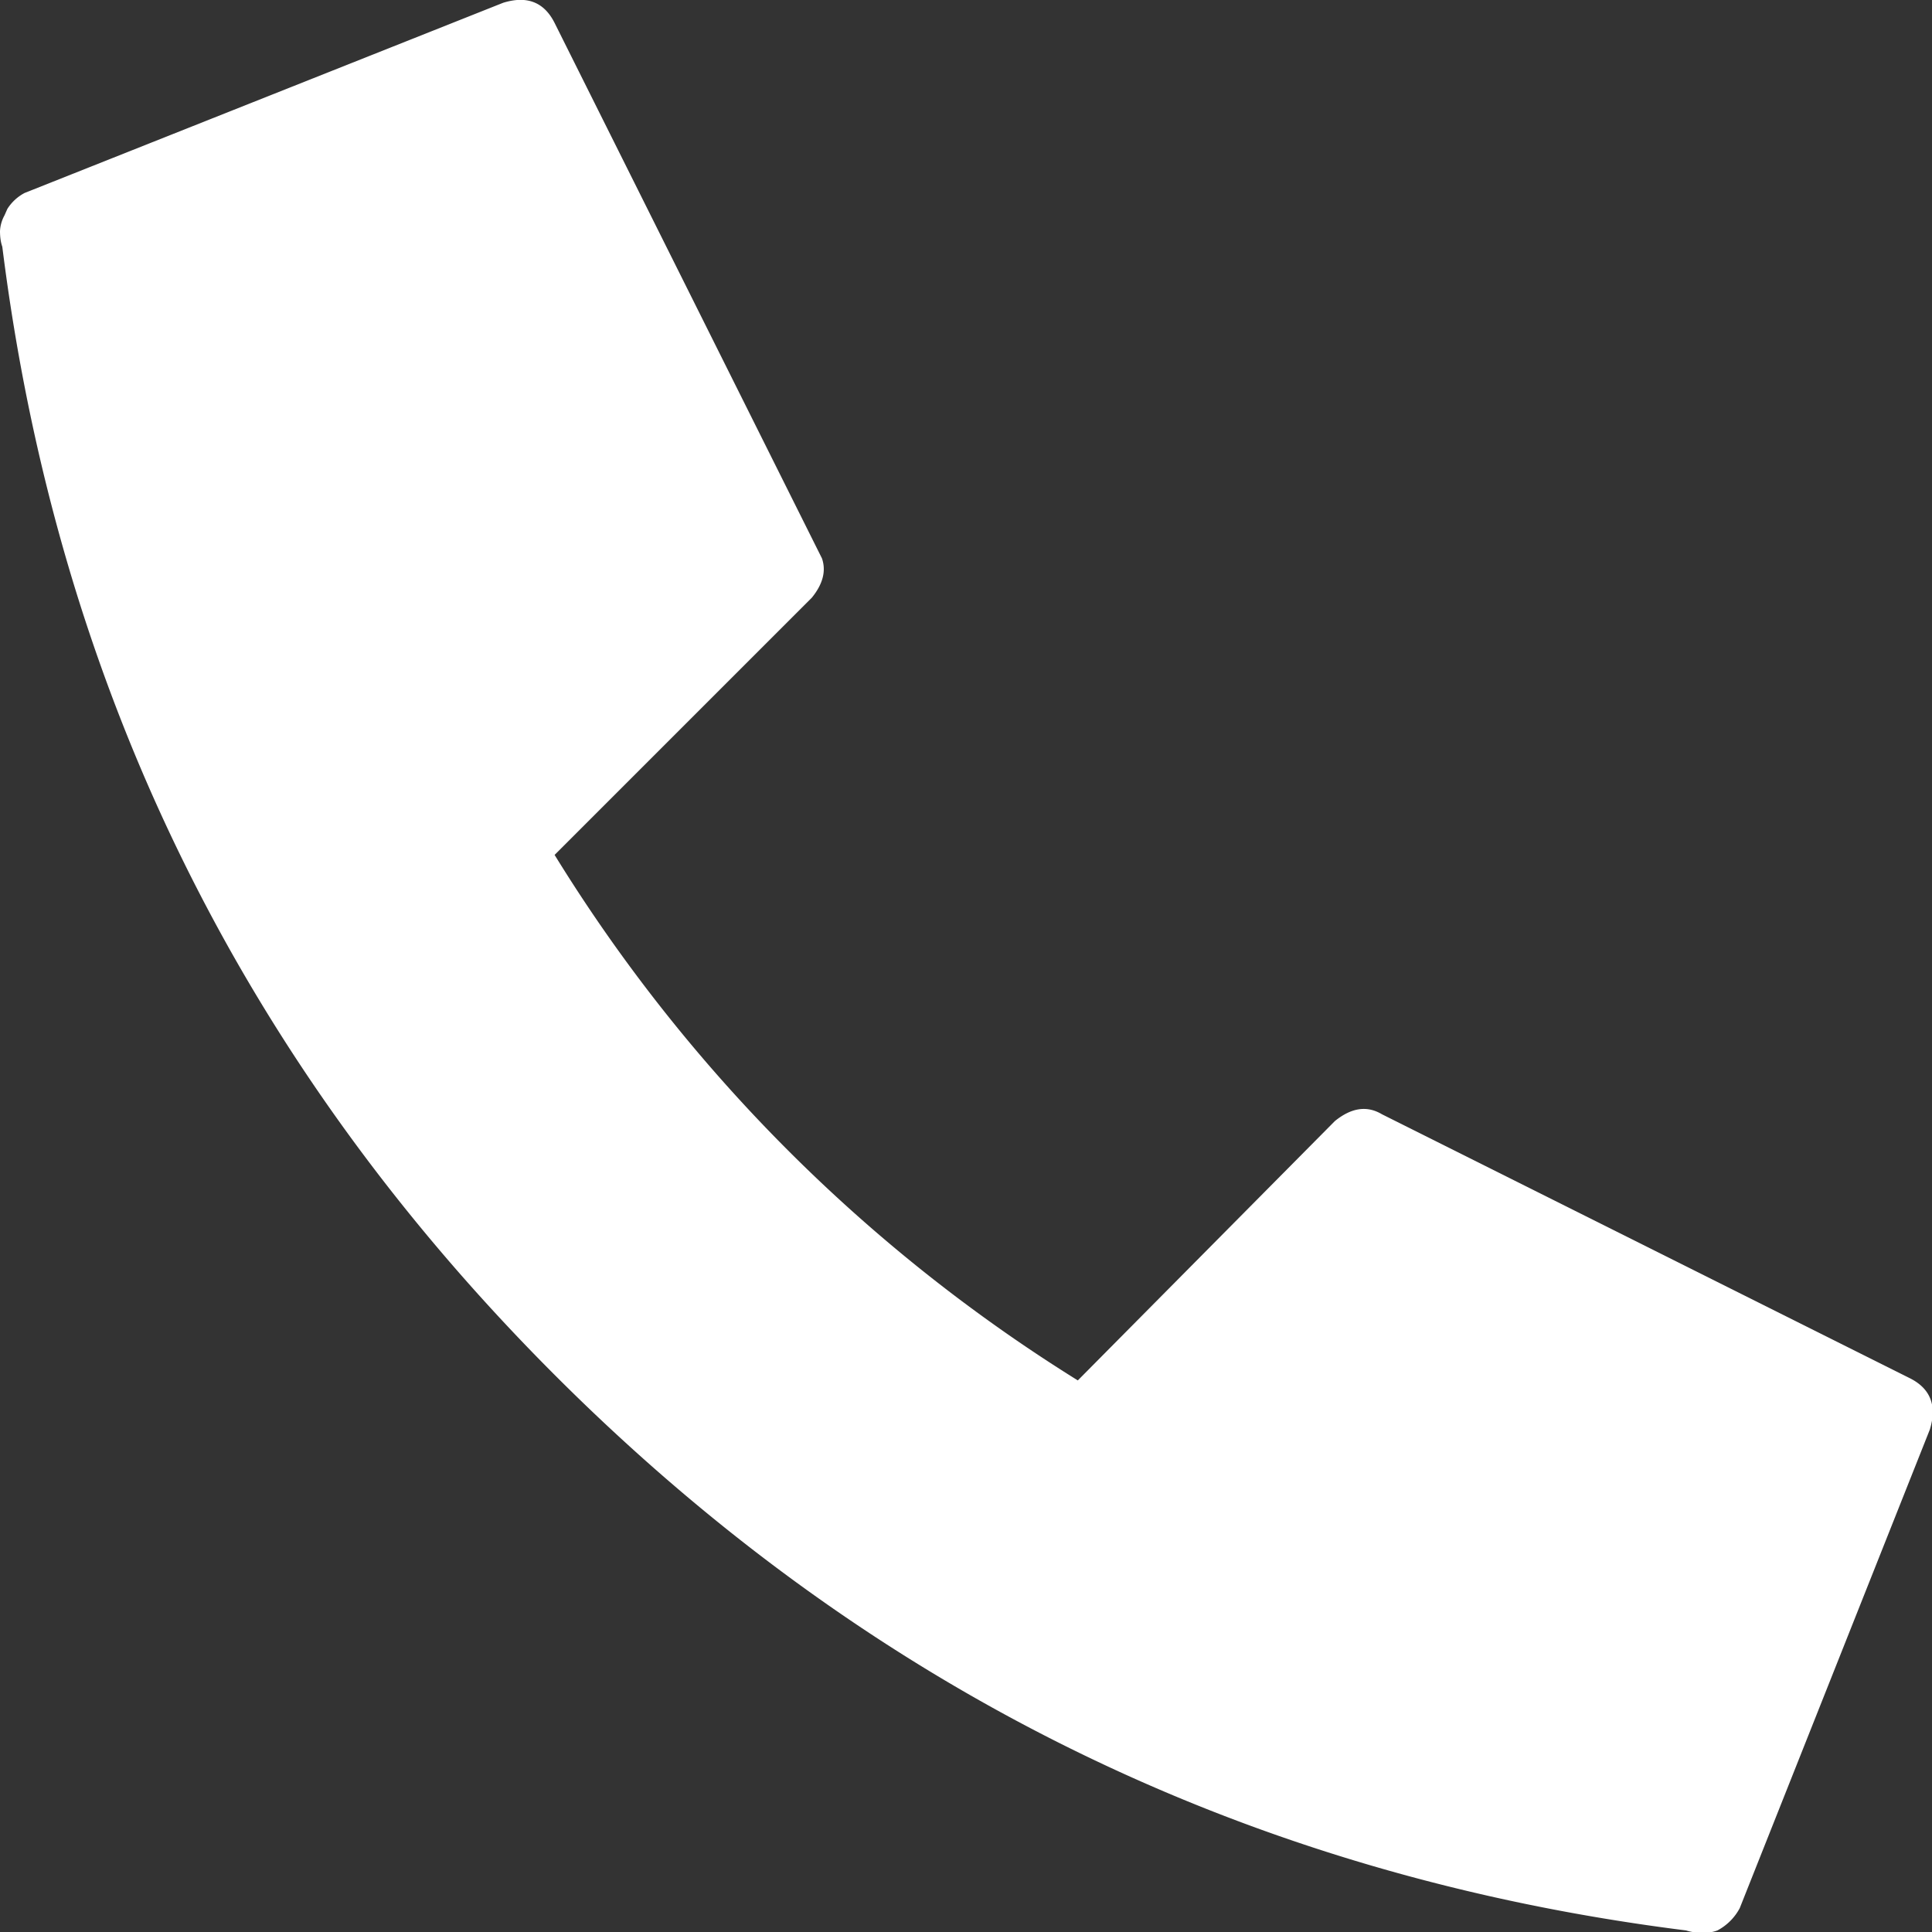
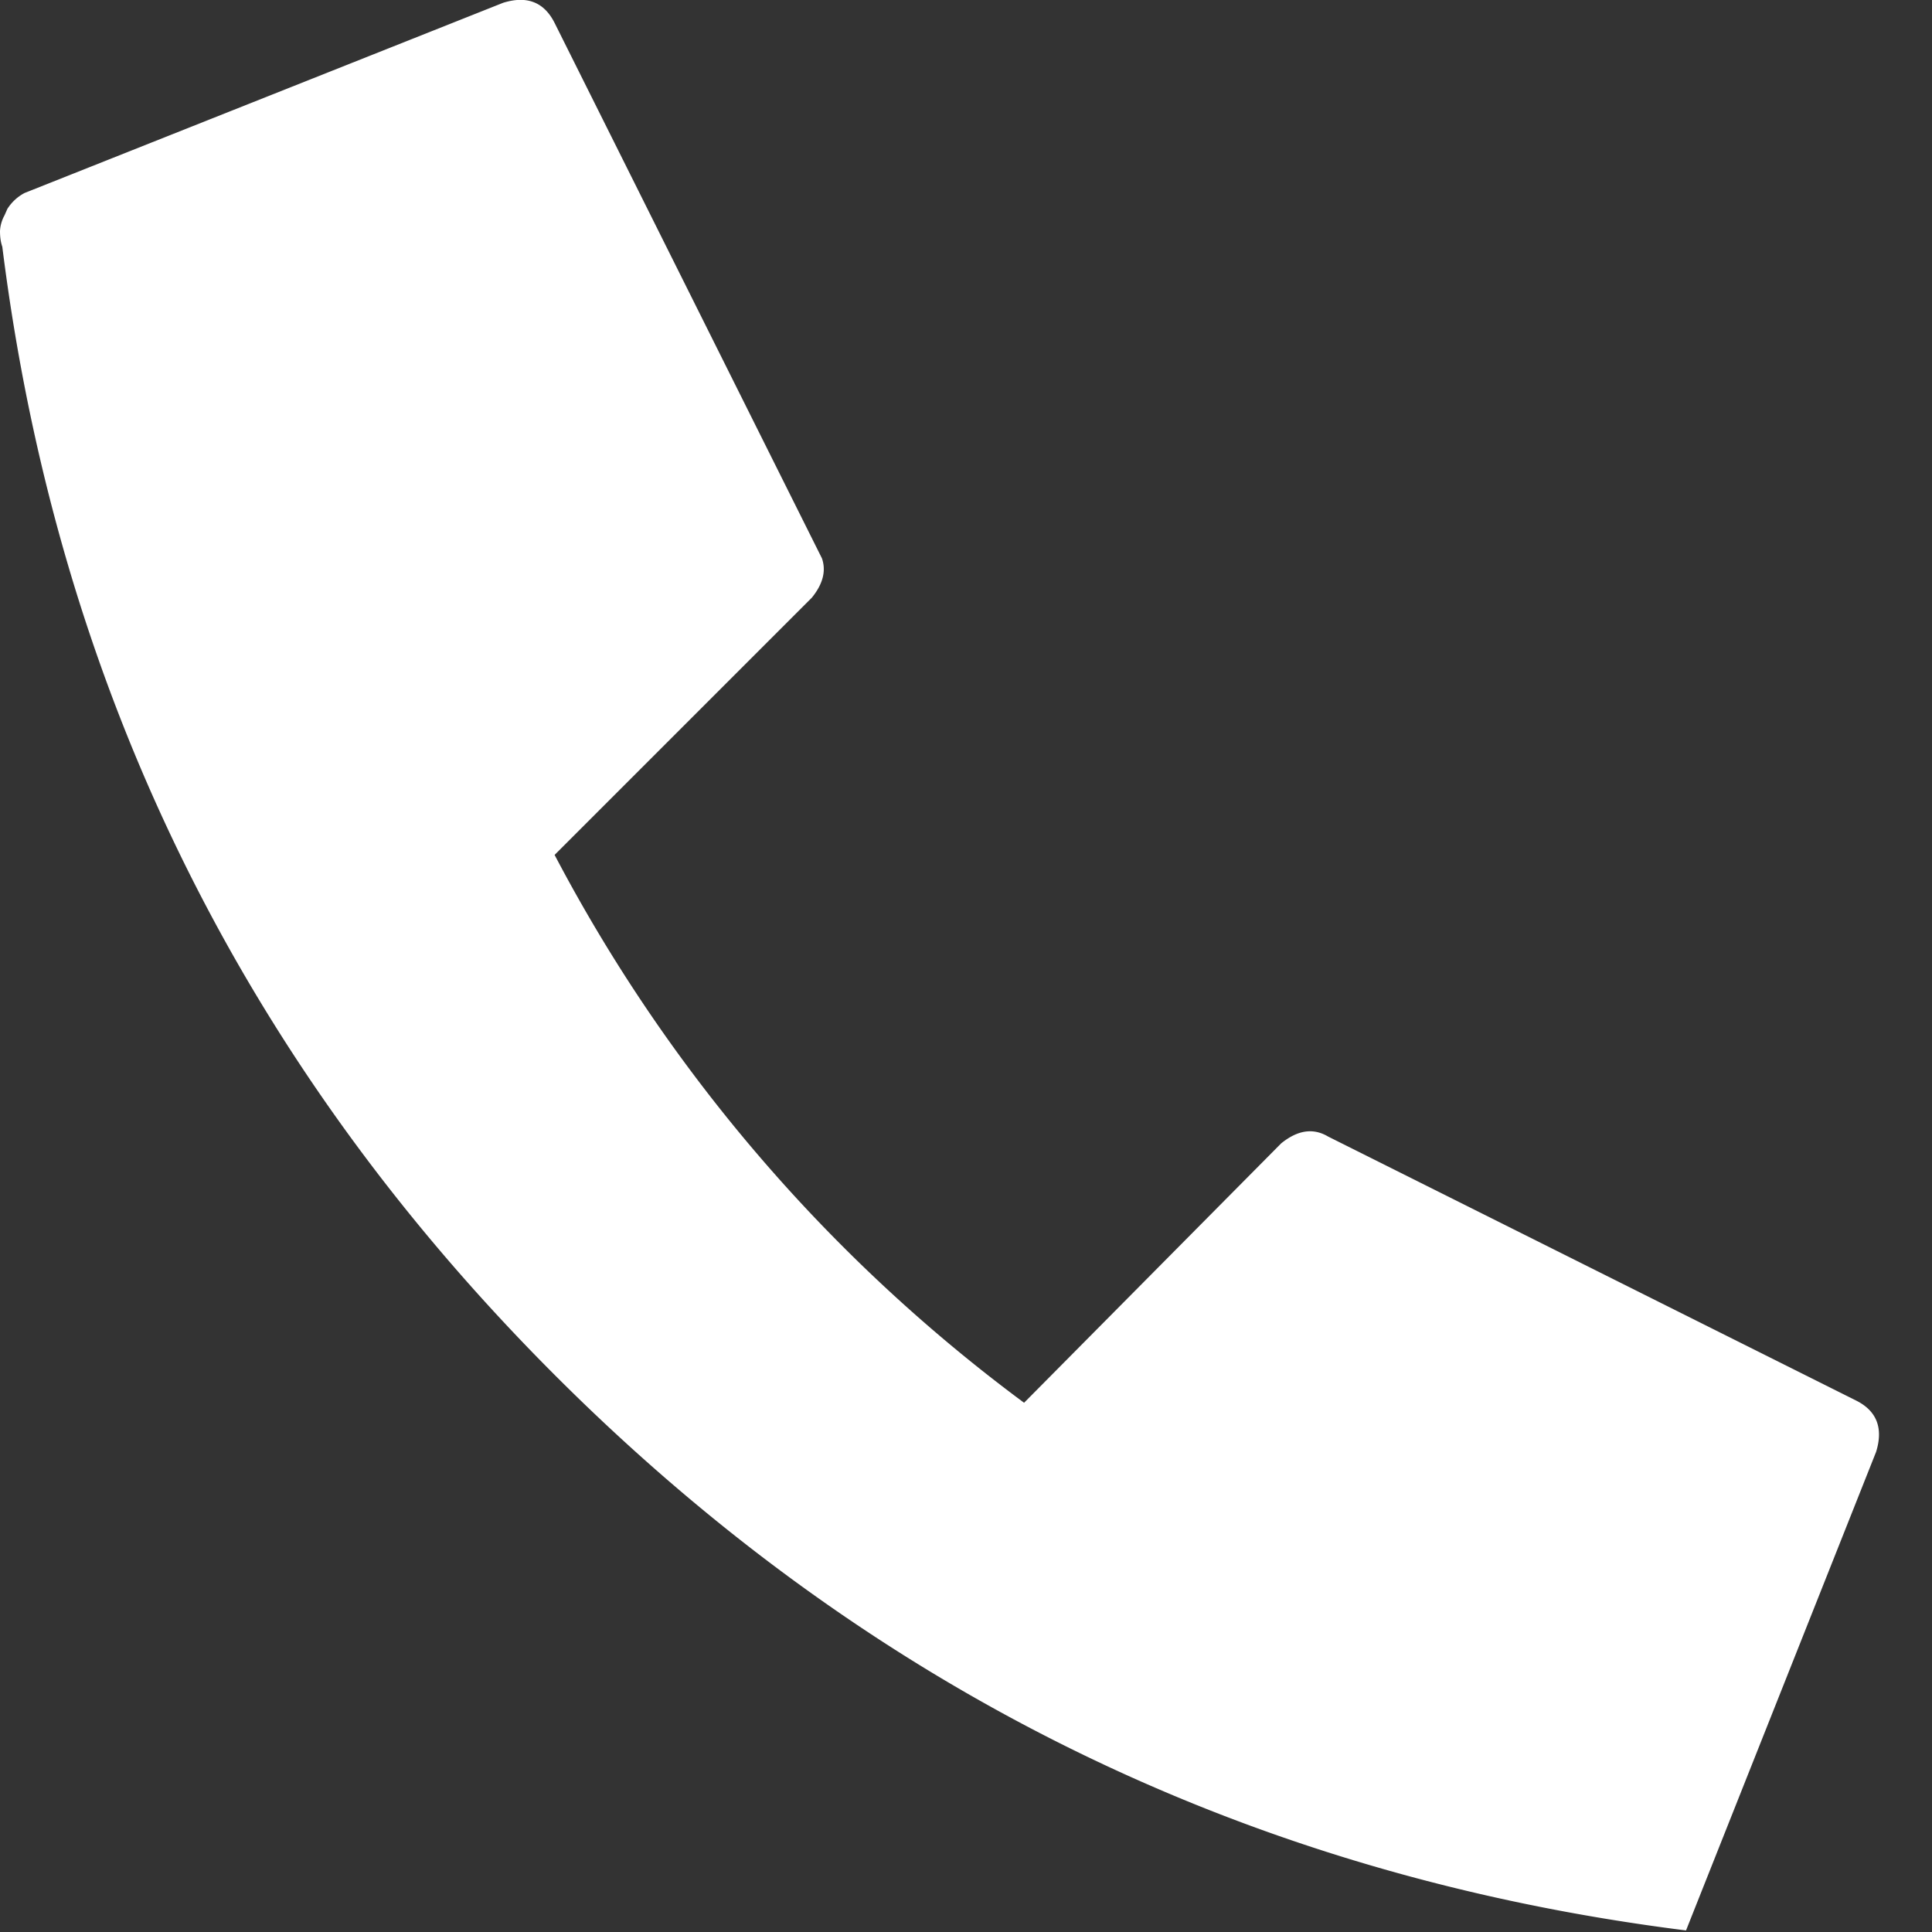
<svg xmlns="http://www.w3.org/2000/svg" width="16" height="16" viewBox="0 0 16 16">
  <rect x="0" y="0" width="16" height="16" fill="#333333" stroke="none" />
-   <path fill="#FFF" d="M0 1.913c0 .05.006.093.019.13.456 3.642 1.987 6.762 4.592 9.361 2.605 2.599 5.722 4.127 9.352 4.583a.41.41 0 0 0 .13.019.318.318 0 0 0 .13-.019.445.445 0 0 0 .185-.185l1.574-3.963c.061-.197.006-.34-.167-.426l-4.37-2.185c-.124-.074-.253-.055-.39.056l-2.129 2.148A13.392 13.392 0 0 1 4.593 7.08l2.13-2.13c.092-.113.12-.222.084-.326L4.593.19c-.087-.173-.229-.228-.426-.167L.204 1.598a.377.377 0 0 0-.143.132l-.024.054a.298.298 0 0 0-.037.13z" />
+   <path fill="#FFF" d="M0 1.913c0 .05.006.093.019.13.456 3.642 1.987 6.762 4.592 9.361 2.605 2.599 5.722 4.127 9.352 4.583l1.574-3.963c.061-.197.006-.34-.167-.426l-4.37-2.185c-.124-.074-.253-.055-.39.056l-2.129 2.148A13.392 13.392 0 0 1 4.593 7.08l2.13-2.13c.092-.113.12-.222.084-.326L4.593.19c-.087-.173-.229-.228-.426-.167L.204 1.598a.377.377 0 0 0-.143.132l-.024.054a.298.298 0 0 0-.037.13z" />
</svg>